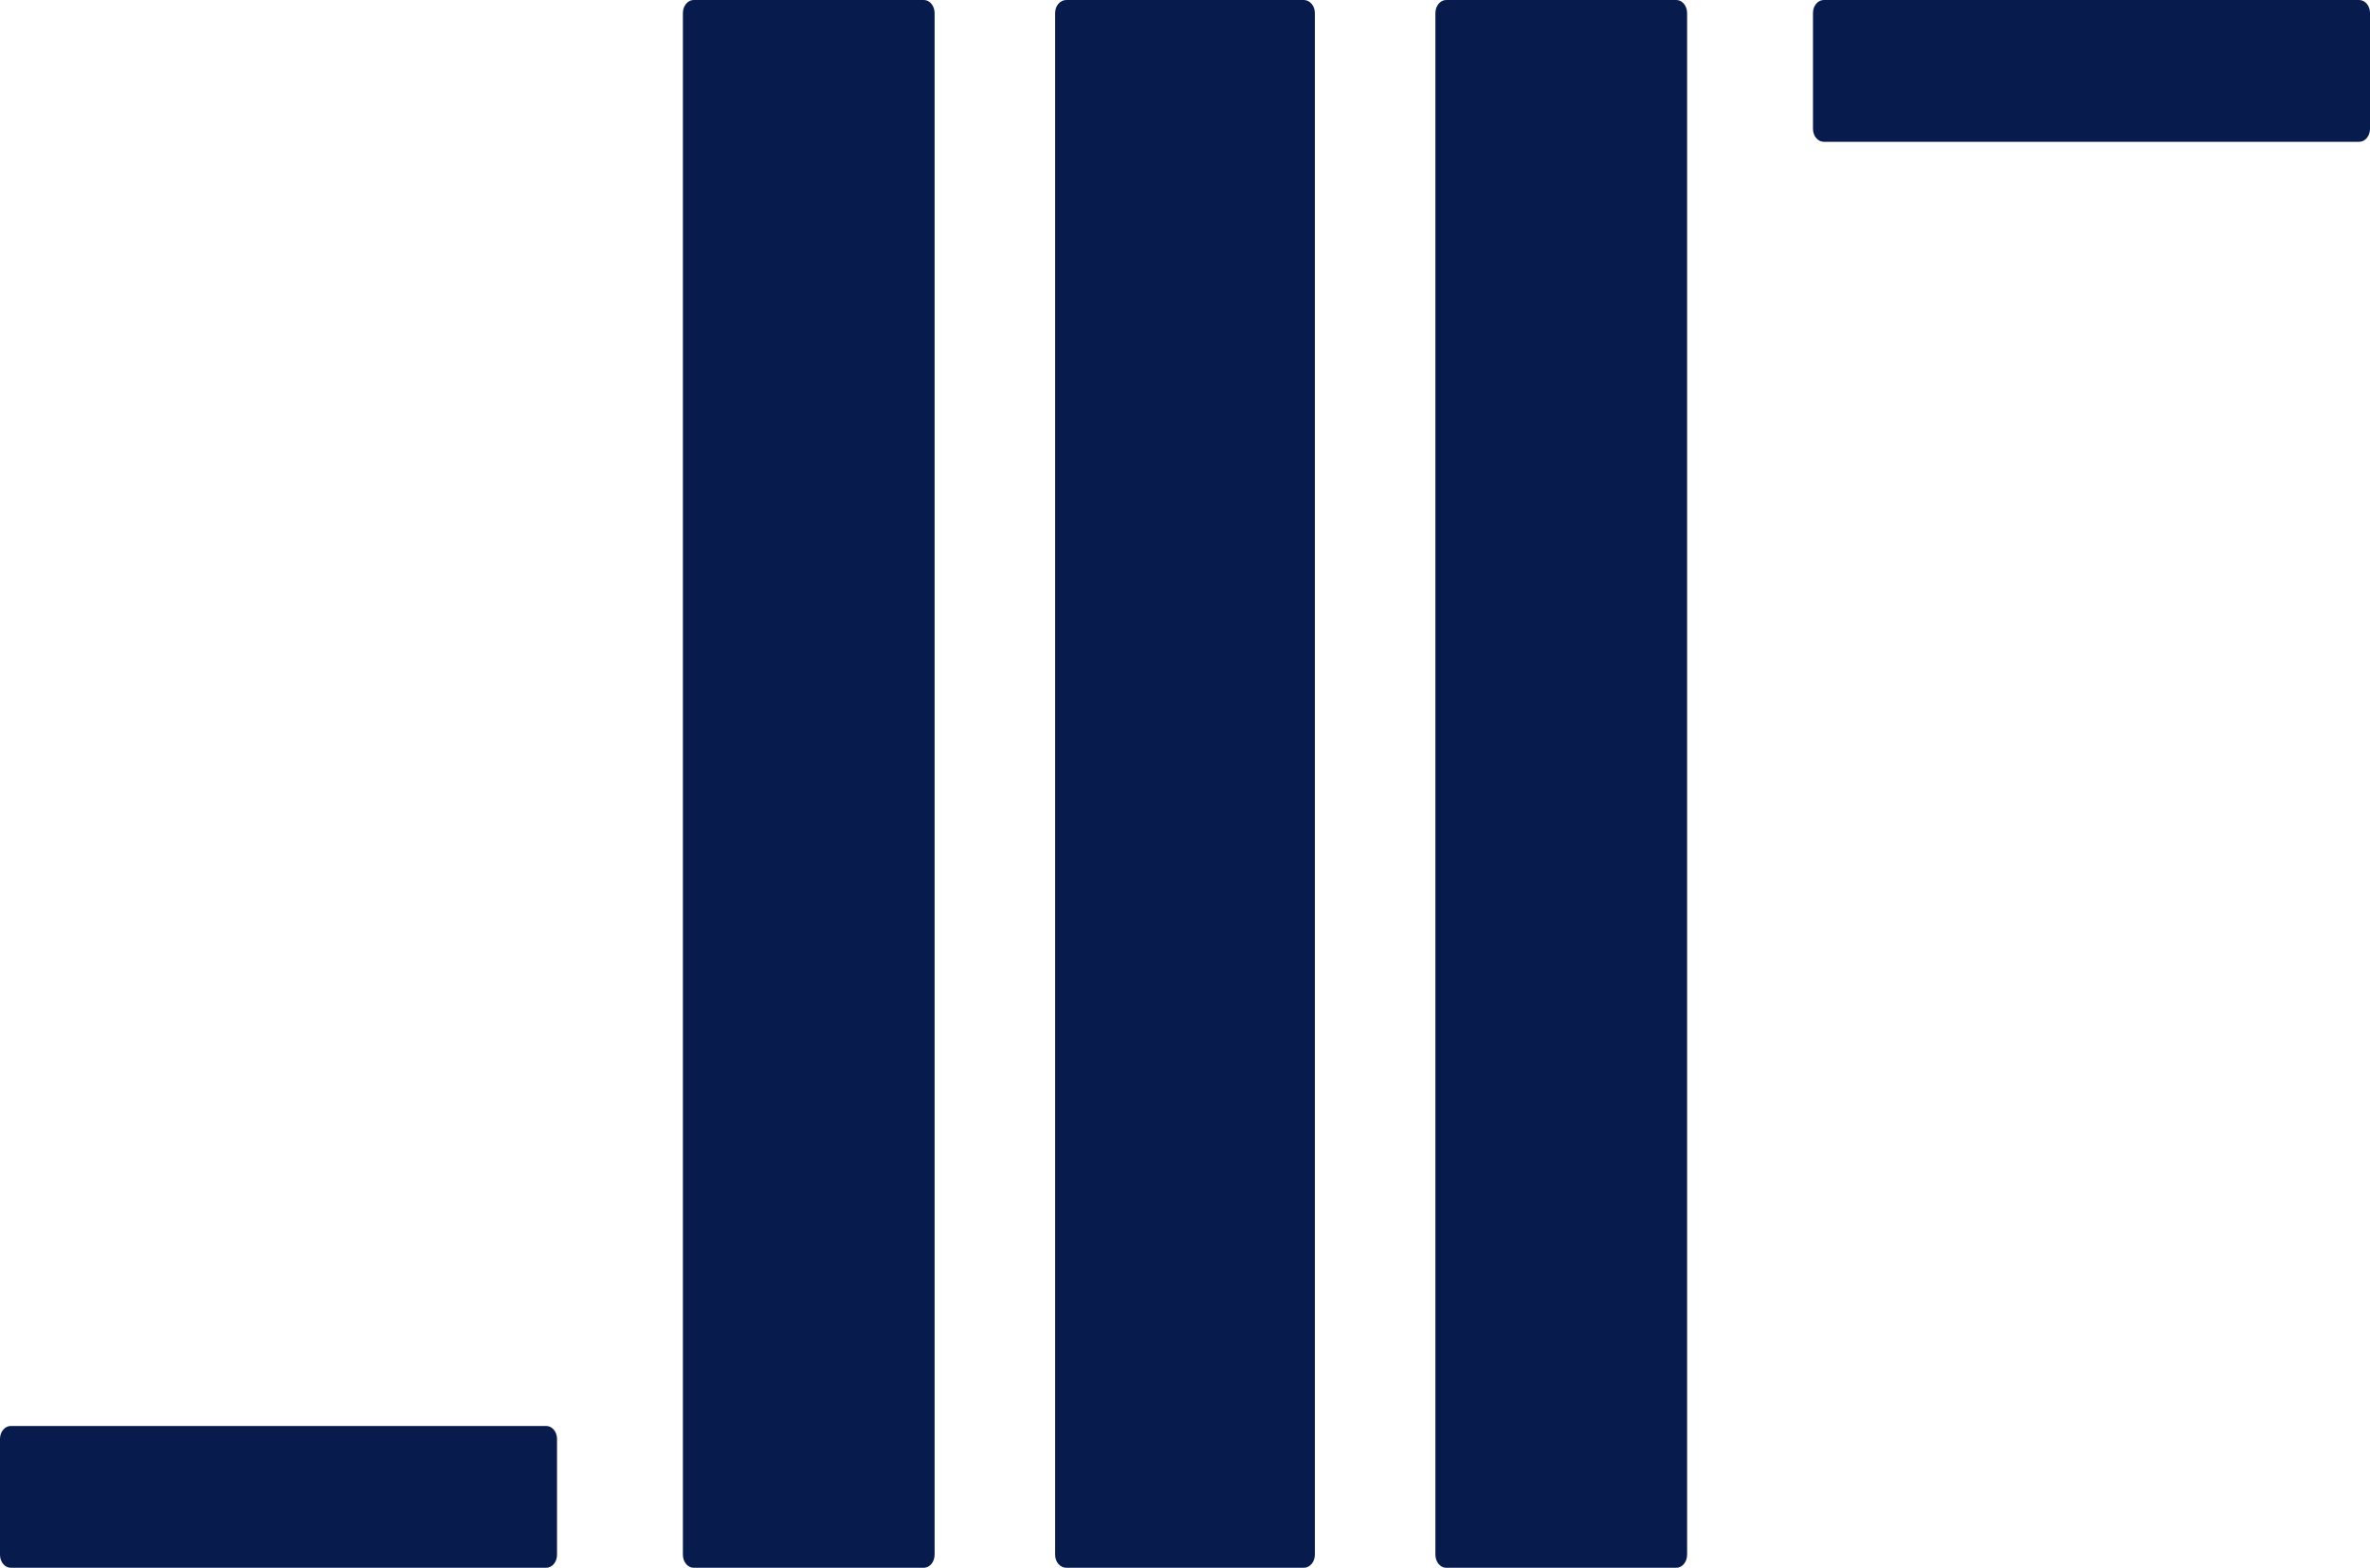
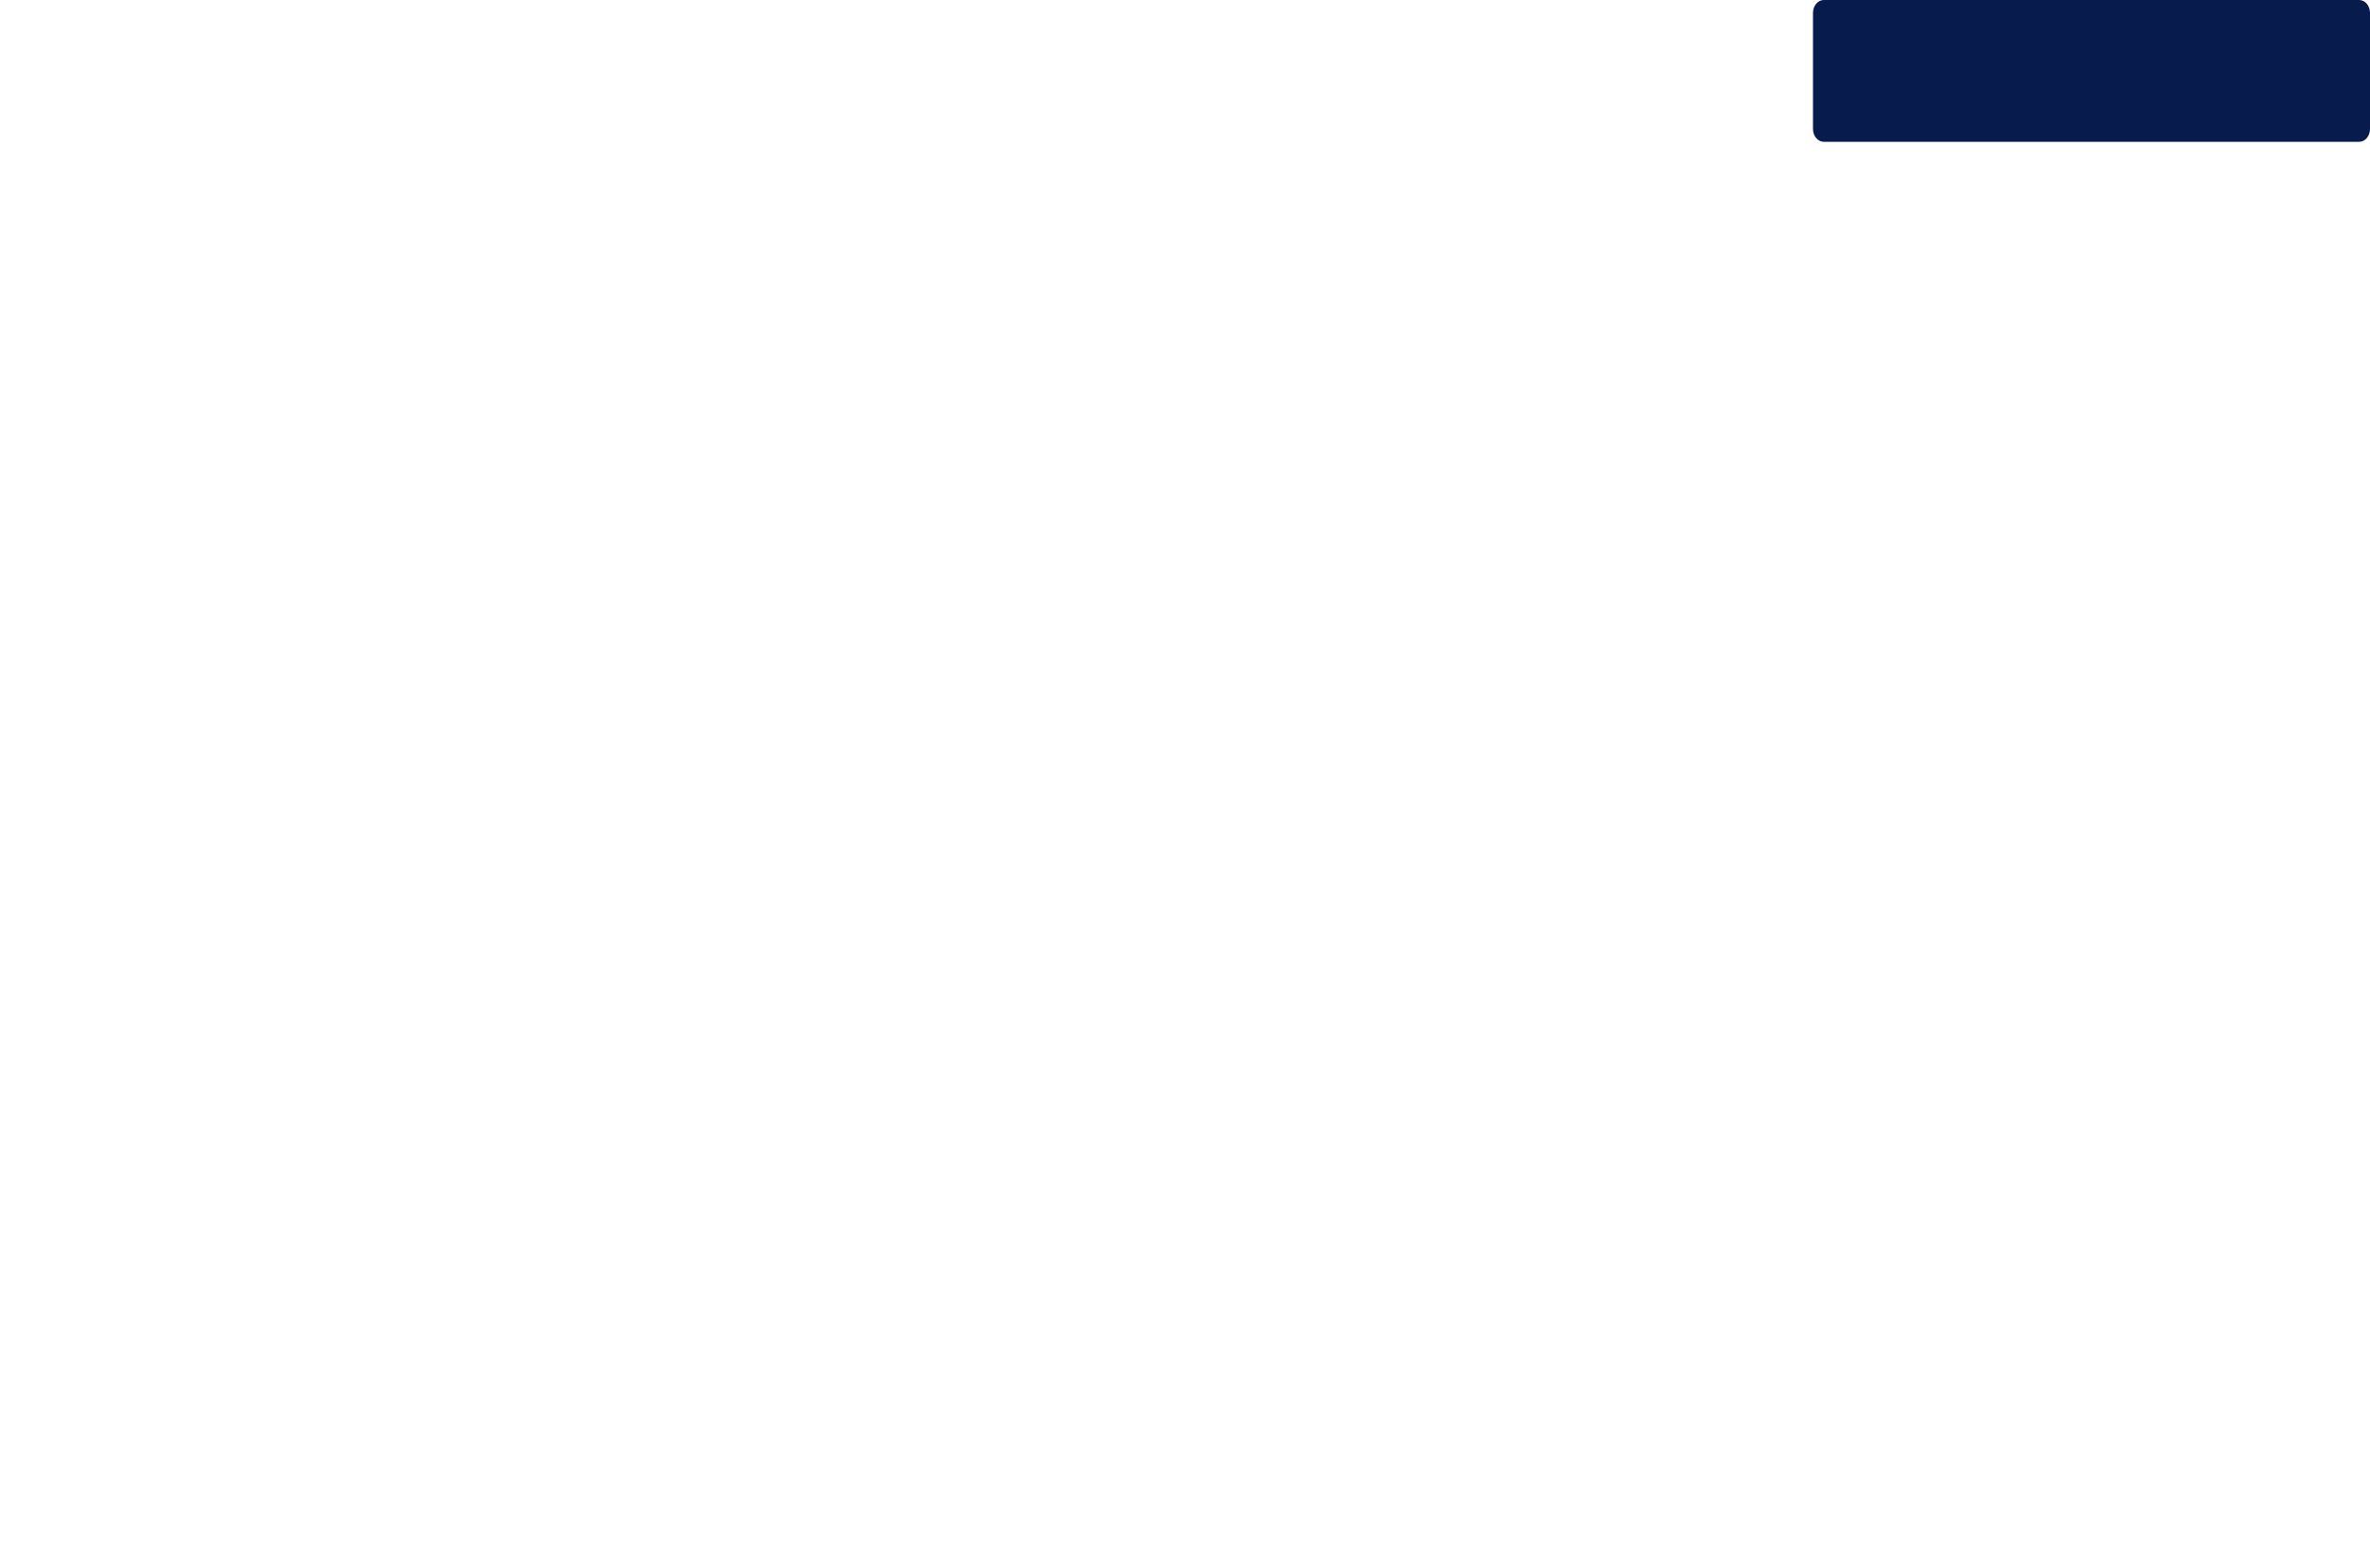
<svg xmlns="http://www.w3.org/2000/svg" width="839" height="555" viewBox="0 0 839 555" fill="none">
-   <path d="M241.746 4.651C241.746 2.082 243.456 0 245.565 0H327.041C329.15 0 330.86 2.082 330.86 4.651V550.349C330.86 552.918 329.15 555 327.041 555H245.565C243.456 555 241.746 552.918 241.746 550.349V4.651Z" fill="#081B4D" />
-   <path d="M373.521 4.651C373.521 2.082 375.285 0 377.462 0H461.538C463.715 0 465.479 2.082 465.479 4.651V550.349C465.479 552.918 463.715 555 461.538 555H377.462C375.285 555 373.521 552.918 373.521 550.349V4.651Z" fill="#081B4D" />
-   <path d="M508.14 4.651C508.14 2.082 509.85 0 511.959 0H593.435C595.544 0 597.254 2.082 597.254 4.651V550.349C597.254 552.918 595.544 555 593.435 555H511.959C509.85 555 508.14 552.918 508.14 550.349V4.651Z" fill="#081B4D" />
-   <path d="M0 509.363C0 506.842 1.72 504.799 3.841 504.799H193.347C195.469 504.799 197.189 506.842 197.189 509.363V550.436C197.189 552.957 195.469 555 193.347 555H3.841C1.72 555 0 552.957 0 550.436V509.363Z" fill="#081B4D" />
  <path d="M641.811 4.564C641.811 2.043 643.531 0 645.653 0H835.159C837.28 0 839 2.043 839 4.564V45.637C839 48.158 837.28 50.201 835.159 50.201H645.653C643.531 50.201 641.811 48.158 641.811 45.637V4.564Z" fill="#081B4D" />
</svg>